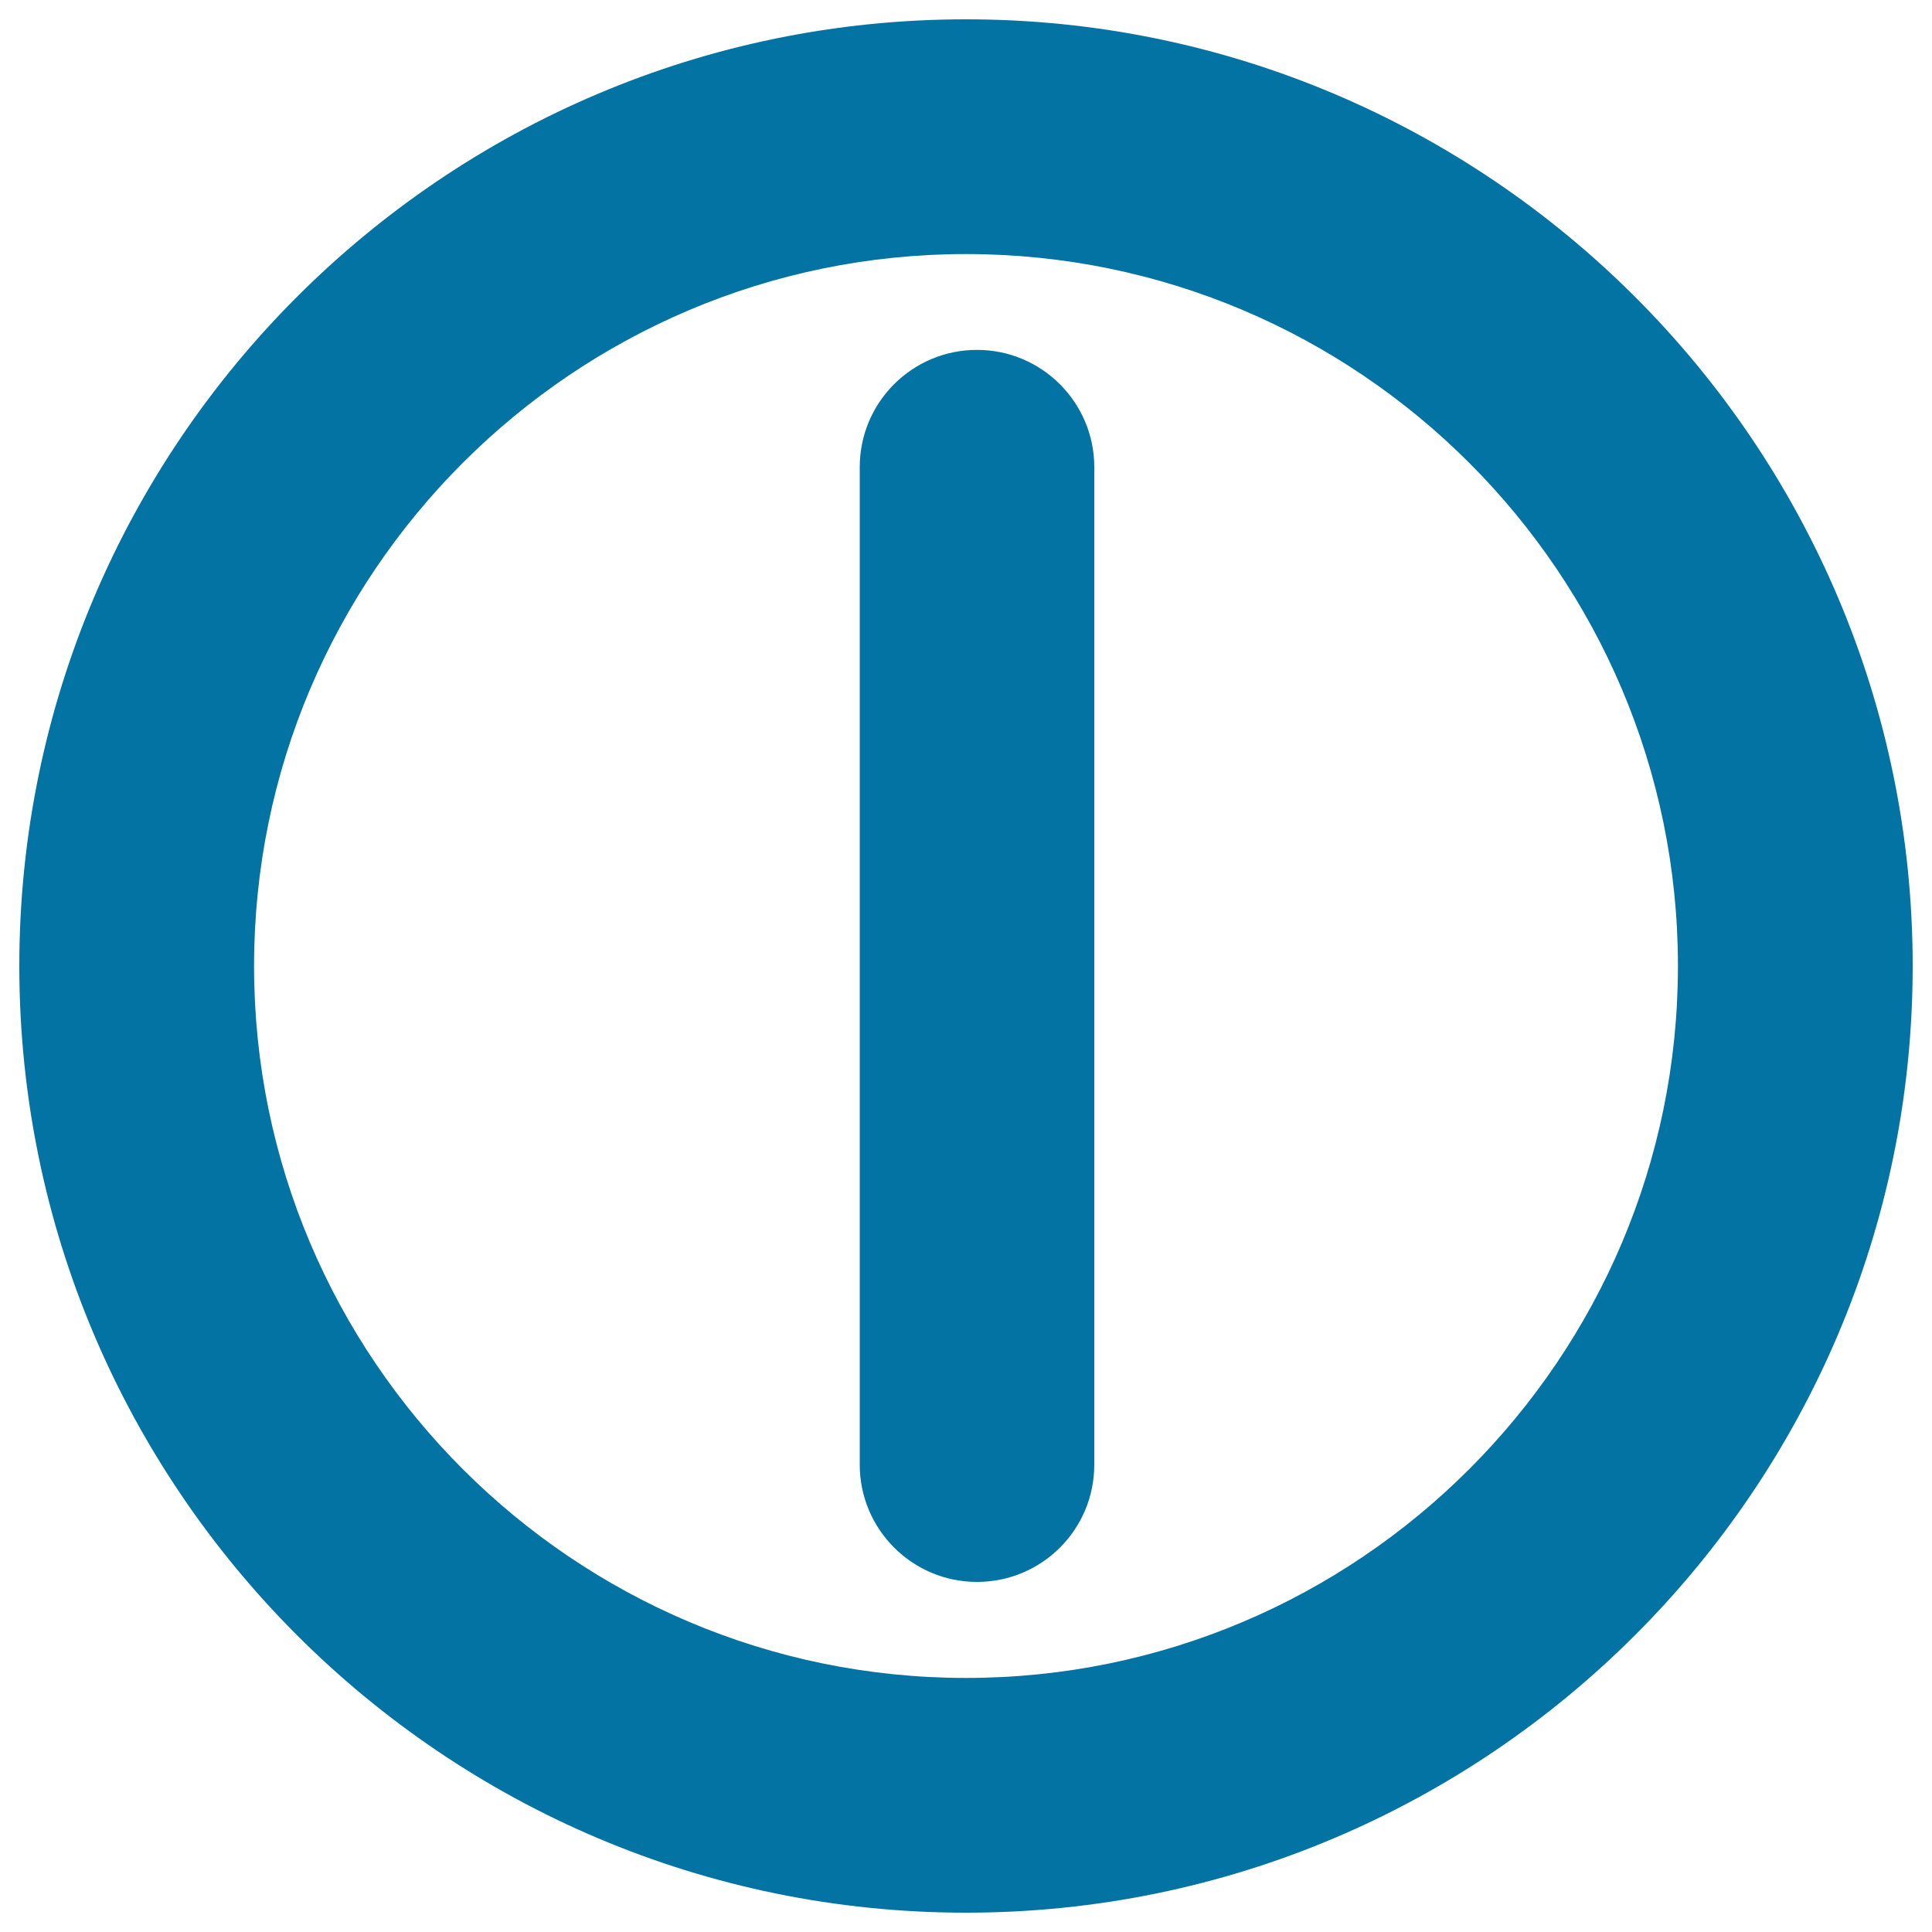
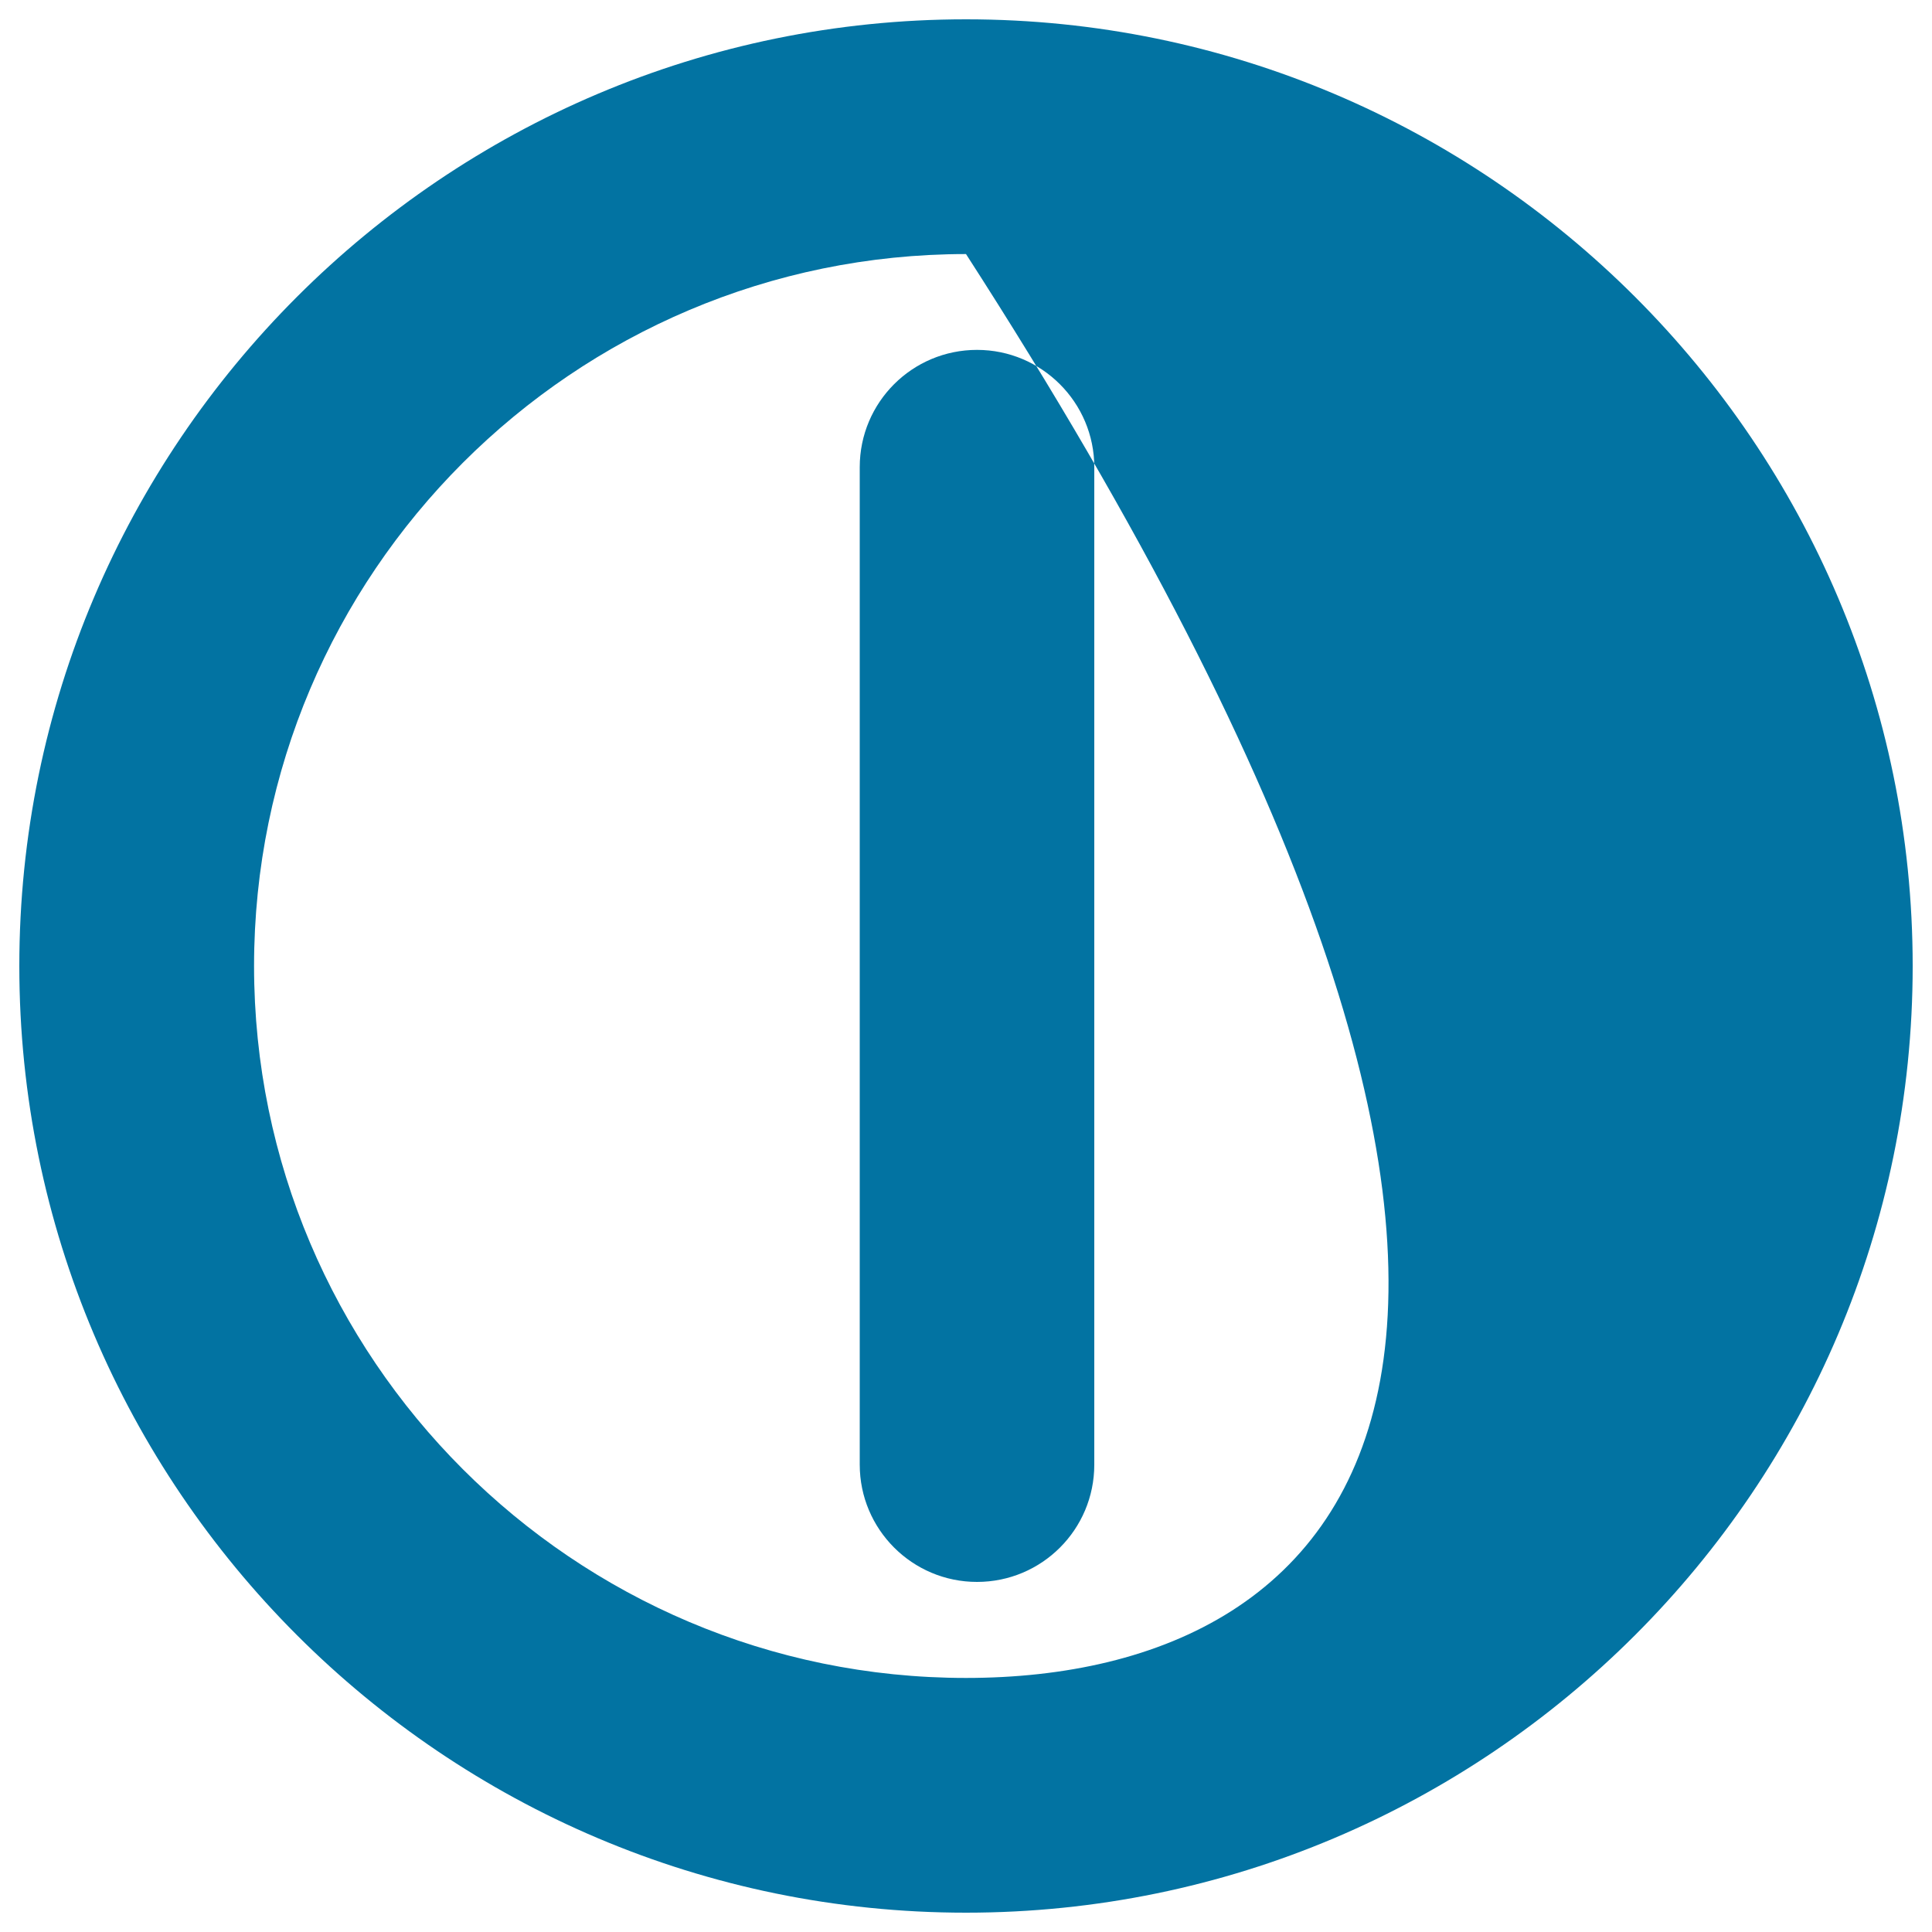
<svg xmlns="http://www.w3.org/2000/svg" viewBox="0 0 1000 1000" style="fill:#0273a2">
  <title>Power Button On SVG icon</title>
  <g>
    <g id="Layer_8_25_">
-       <path d="M500,10C229.8,10,10,229.8,10,500s219.8,490,490,490c270.2,0,490-219.8,490-490S770.2,10,500,10z M500,868.5c-203.2,0-368.5-165.3-368.5-368.5c0-203.2,165.3-368.5,368.5-368.5c203.2,0,368.5,165.3,368.5,368.5C868.5,703.2,703.2,868.5,500,868.5z M566.4,241.8v516.3c0,33.6-27.2,60.7-60.7,60.7c-33.5,0-60.7-27.2-60.7-60.7V241.8c0-33.6,27.2-60.7,60.7-60.7C539.2,181.1,566.4,208.3,566.4,241.8z" />
+       <path d="M500,10C229.8,10,10,229.8,10,500s219.8,490,490,490c270.2,0,490-219.8,490-490S770.2,10,500,10z M500,868.5c-203.2,0-368.5-165.3-368.5-368.5c0-203.2,165.3-368.5,368.5-368.5C868.5,703.2,703.2,868.5,500,868.5z M566.4,241.8v516.3c0,33.6-27.2,60.7-60.7,60.7c-33.5,0-60.7-27.2-60.7-60.7V241.8c0-33.6,27.2-60.7,60.7-60.7C539.2,181.1,566.4,208.3,566.4,241.8z" />
    </g>
  </g>
</svg>